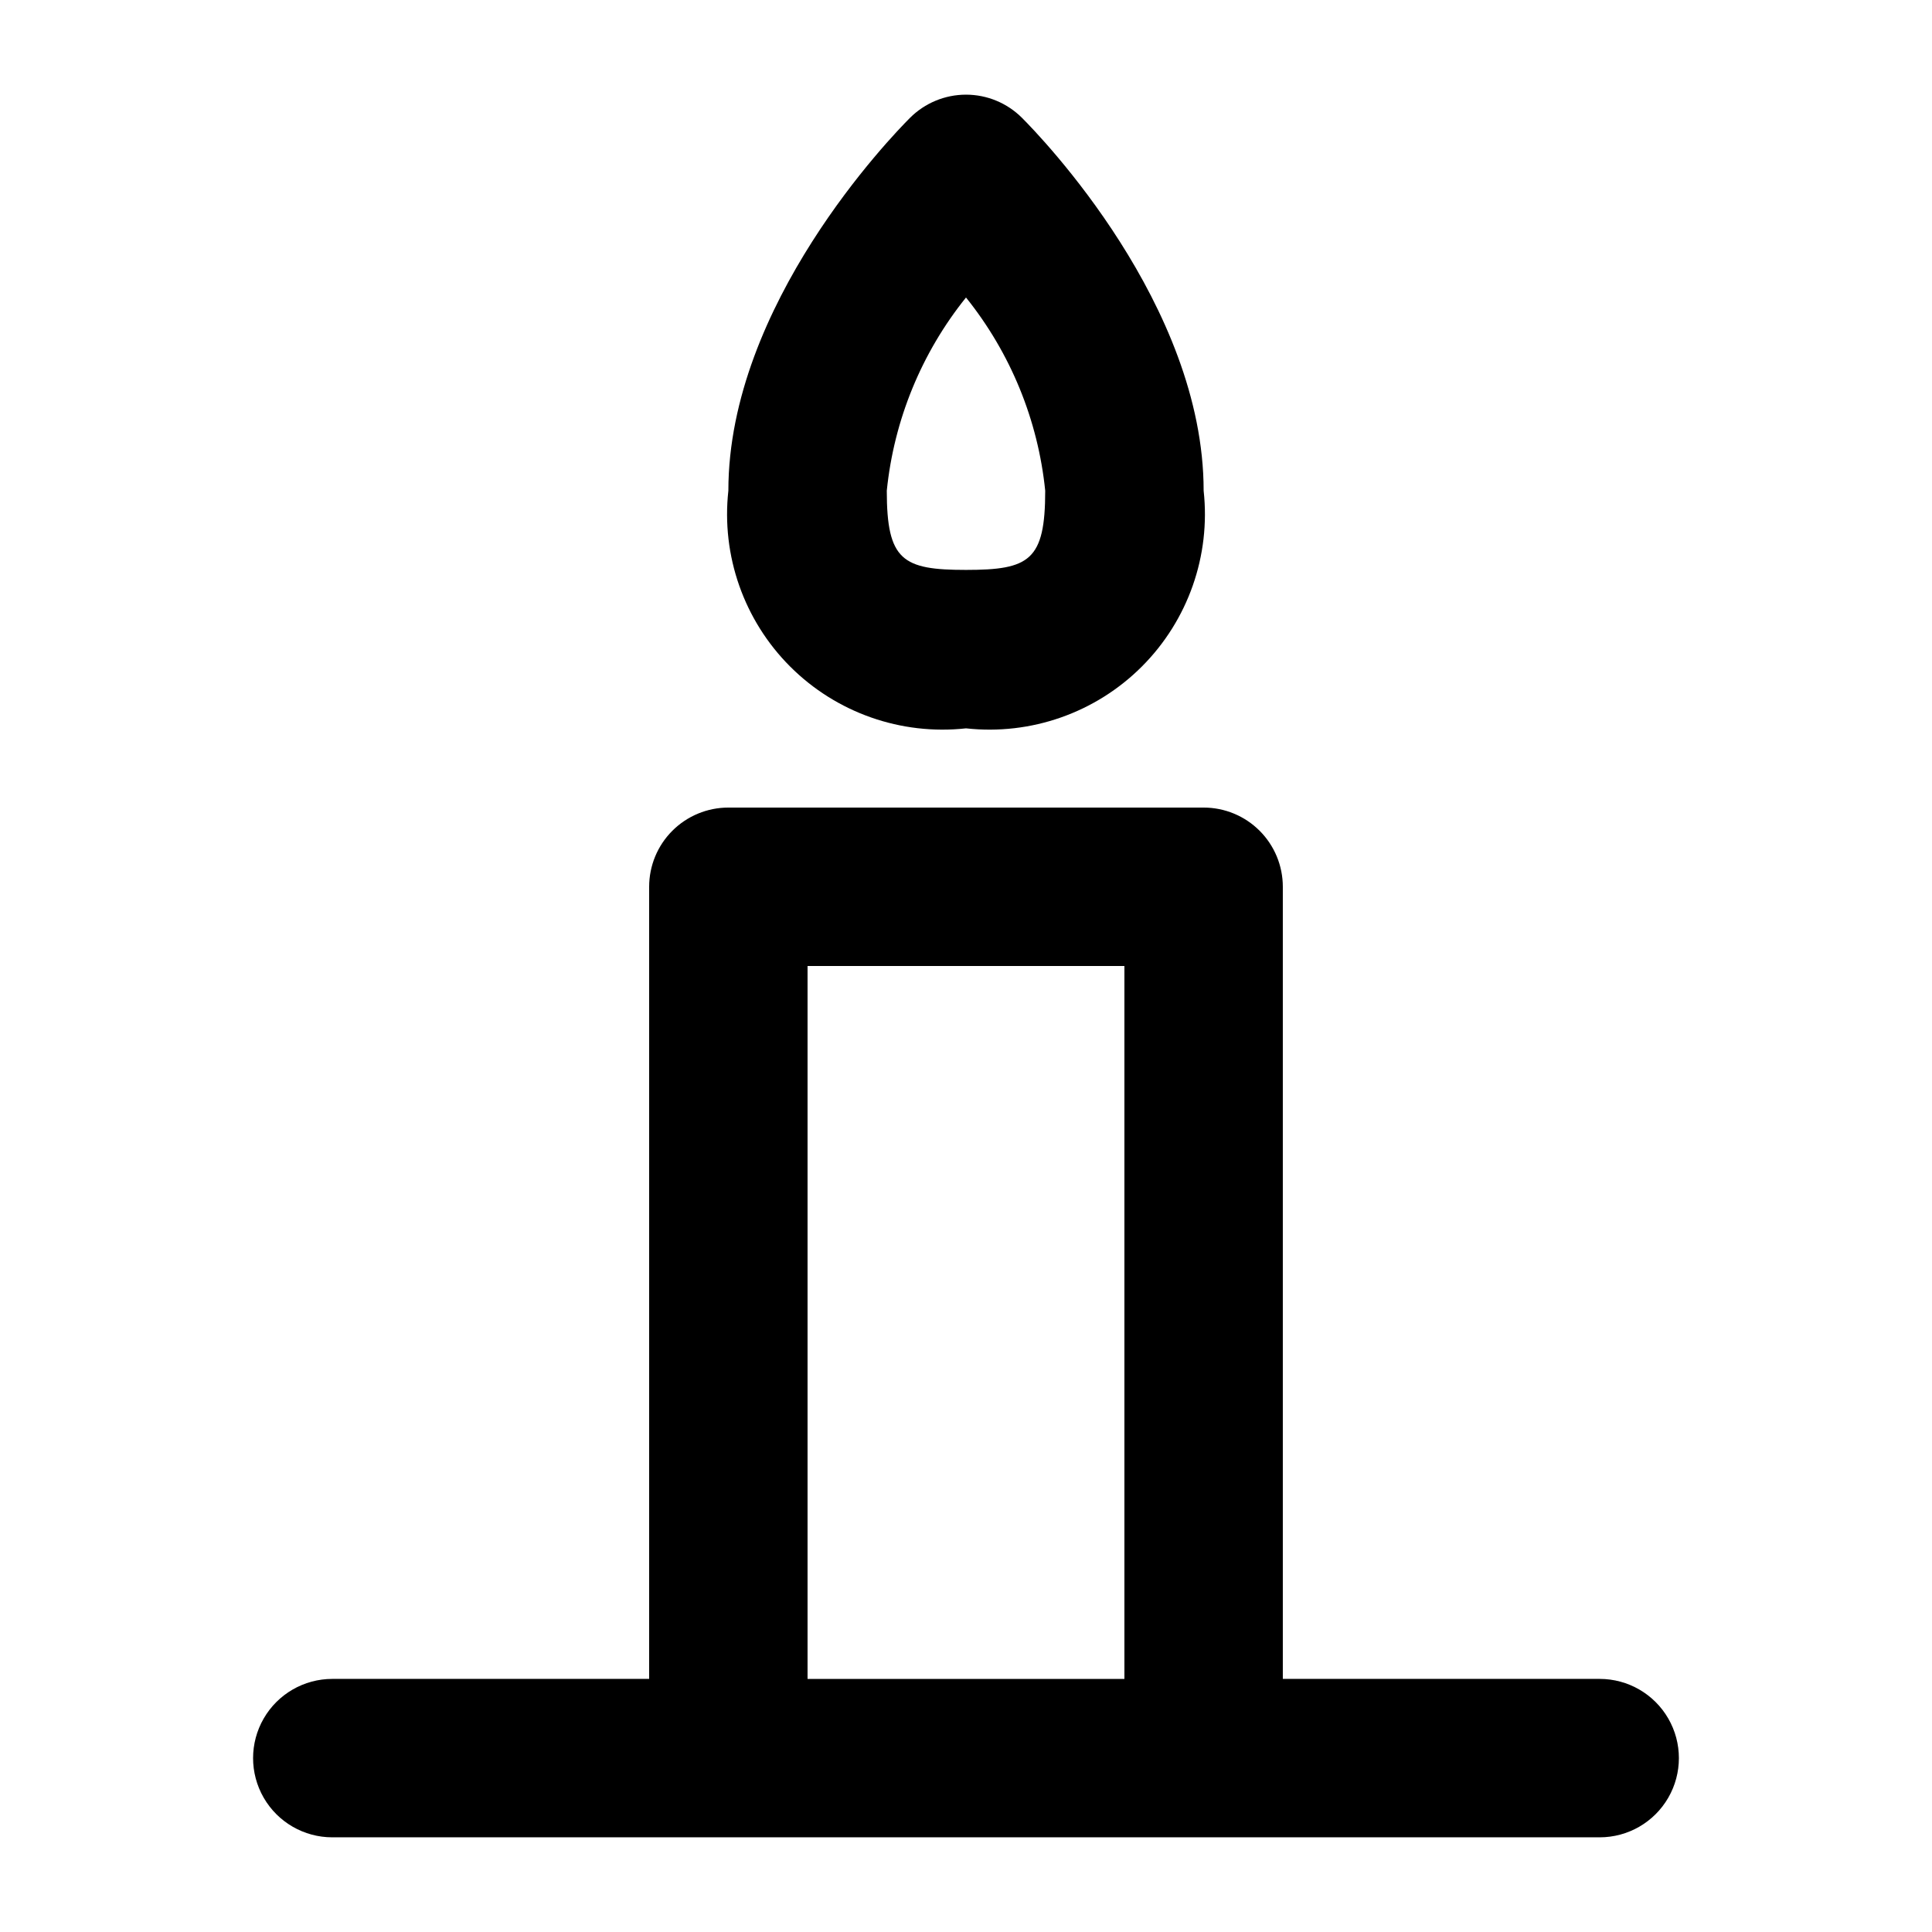
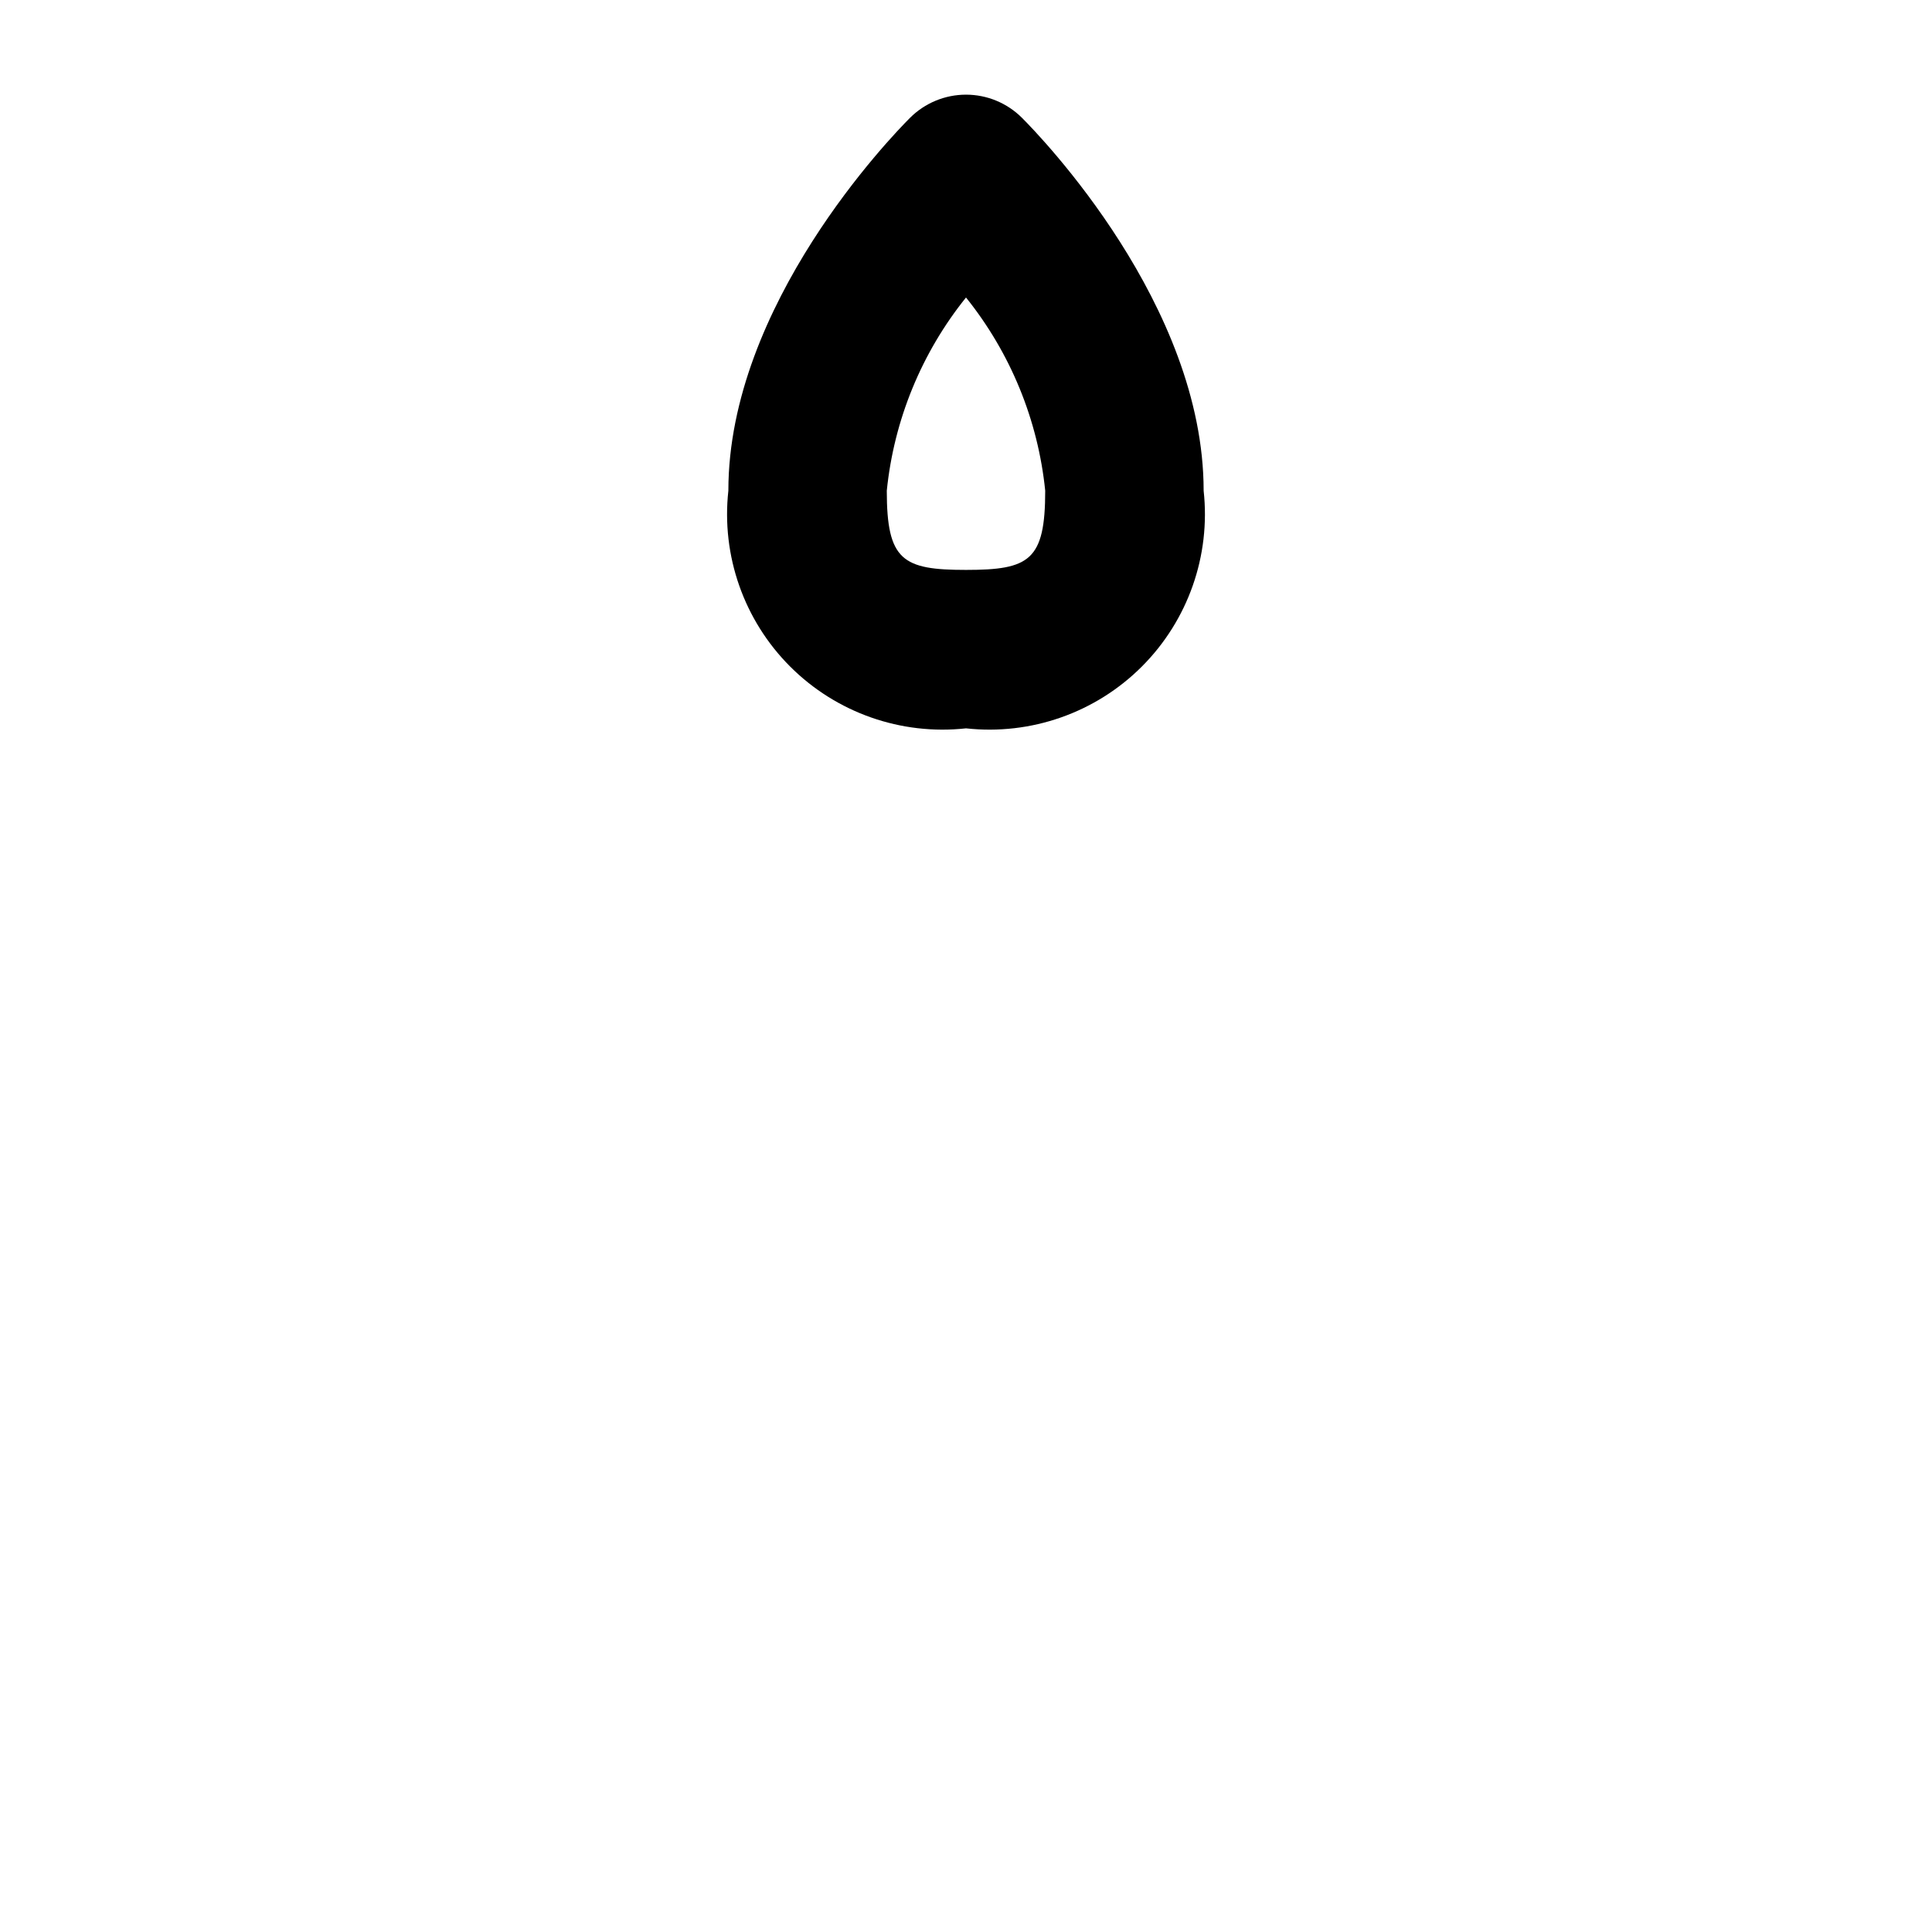
<svg xmlns="http://www.w3.org/2000/svg" fill="#000000" width="800px" height="800px" version="1.1" viewBox="144 144 512 512">
  <g>
-     <path d="m232.06 630.91h335.87c7.5 0 14.43-4 18.18-10.496 3.75-6.492 3.75-14.496 0-20.992-3.75-6.492-10.68-10.496-18.18-10.496h-83.969v-209.92c0-5.57-2.211-10.91-6.148-14.844-3.934-3.938-9.273-6.148-14.84-6.148h-125.95c-5.57 0-10.906 2.211-14.844 6.148-3.938 3.934-6.148 9.273-6.148 14.844v209.92h-83.969c-7.5 0-14.43 4.004-18.18 10.496-3.75 6.496-3.75 14.5 0 20.992 3.75 6.496 10.68 10.496 18.18 10.496zm125.95-230.91h83.969v188.93h-83.969z" />
    <path d="m400 337.02c17.211 1.891 34.355-4.133 46.598-16.375 12.246-12.246 18.27-29.391 16.379-46.602 0-49.27-43.223-93.898-48.137-98.809-3.938-3.938-9.273-6.148-14.84-6.148s-10.906 2.211-14.844 6.148c-4.91 4.91-48.133 49.539-48.133 98.809-1.895 17.211 4.129 34.355 16.375 46.602 12.246 12.242 29.387 18.266 46.602 16.375zm0-114.18c11.793 14.68 19.086 32.461 20.992 51.199 0 18.516-4.199 20.992-20.992 20.992s-20.992-2.477-20.992-20.992c1.902-18.738 9.195-36.52 20.992-51.199z" />
  </g>
</svg>